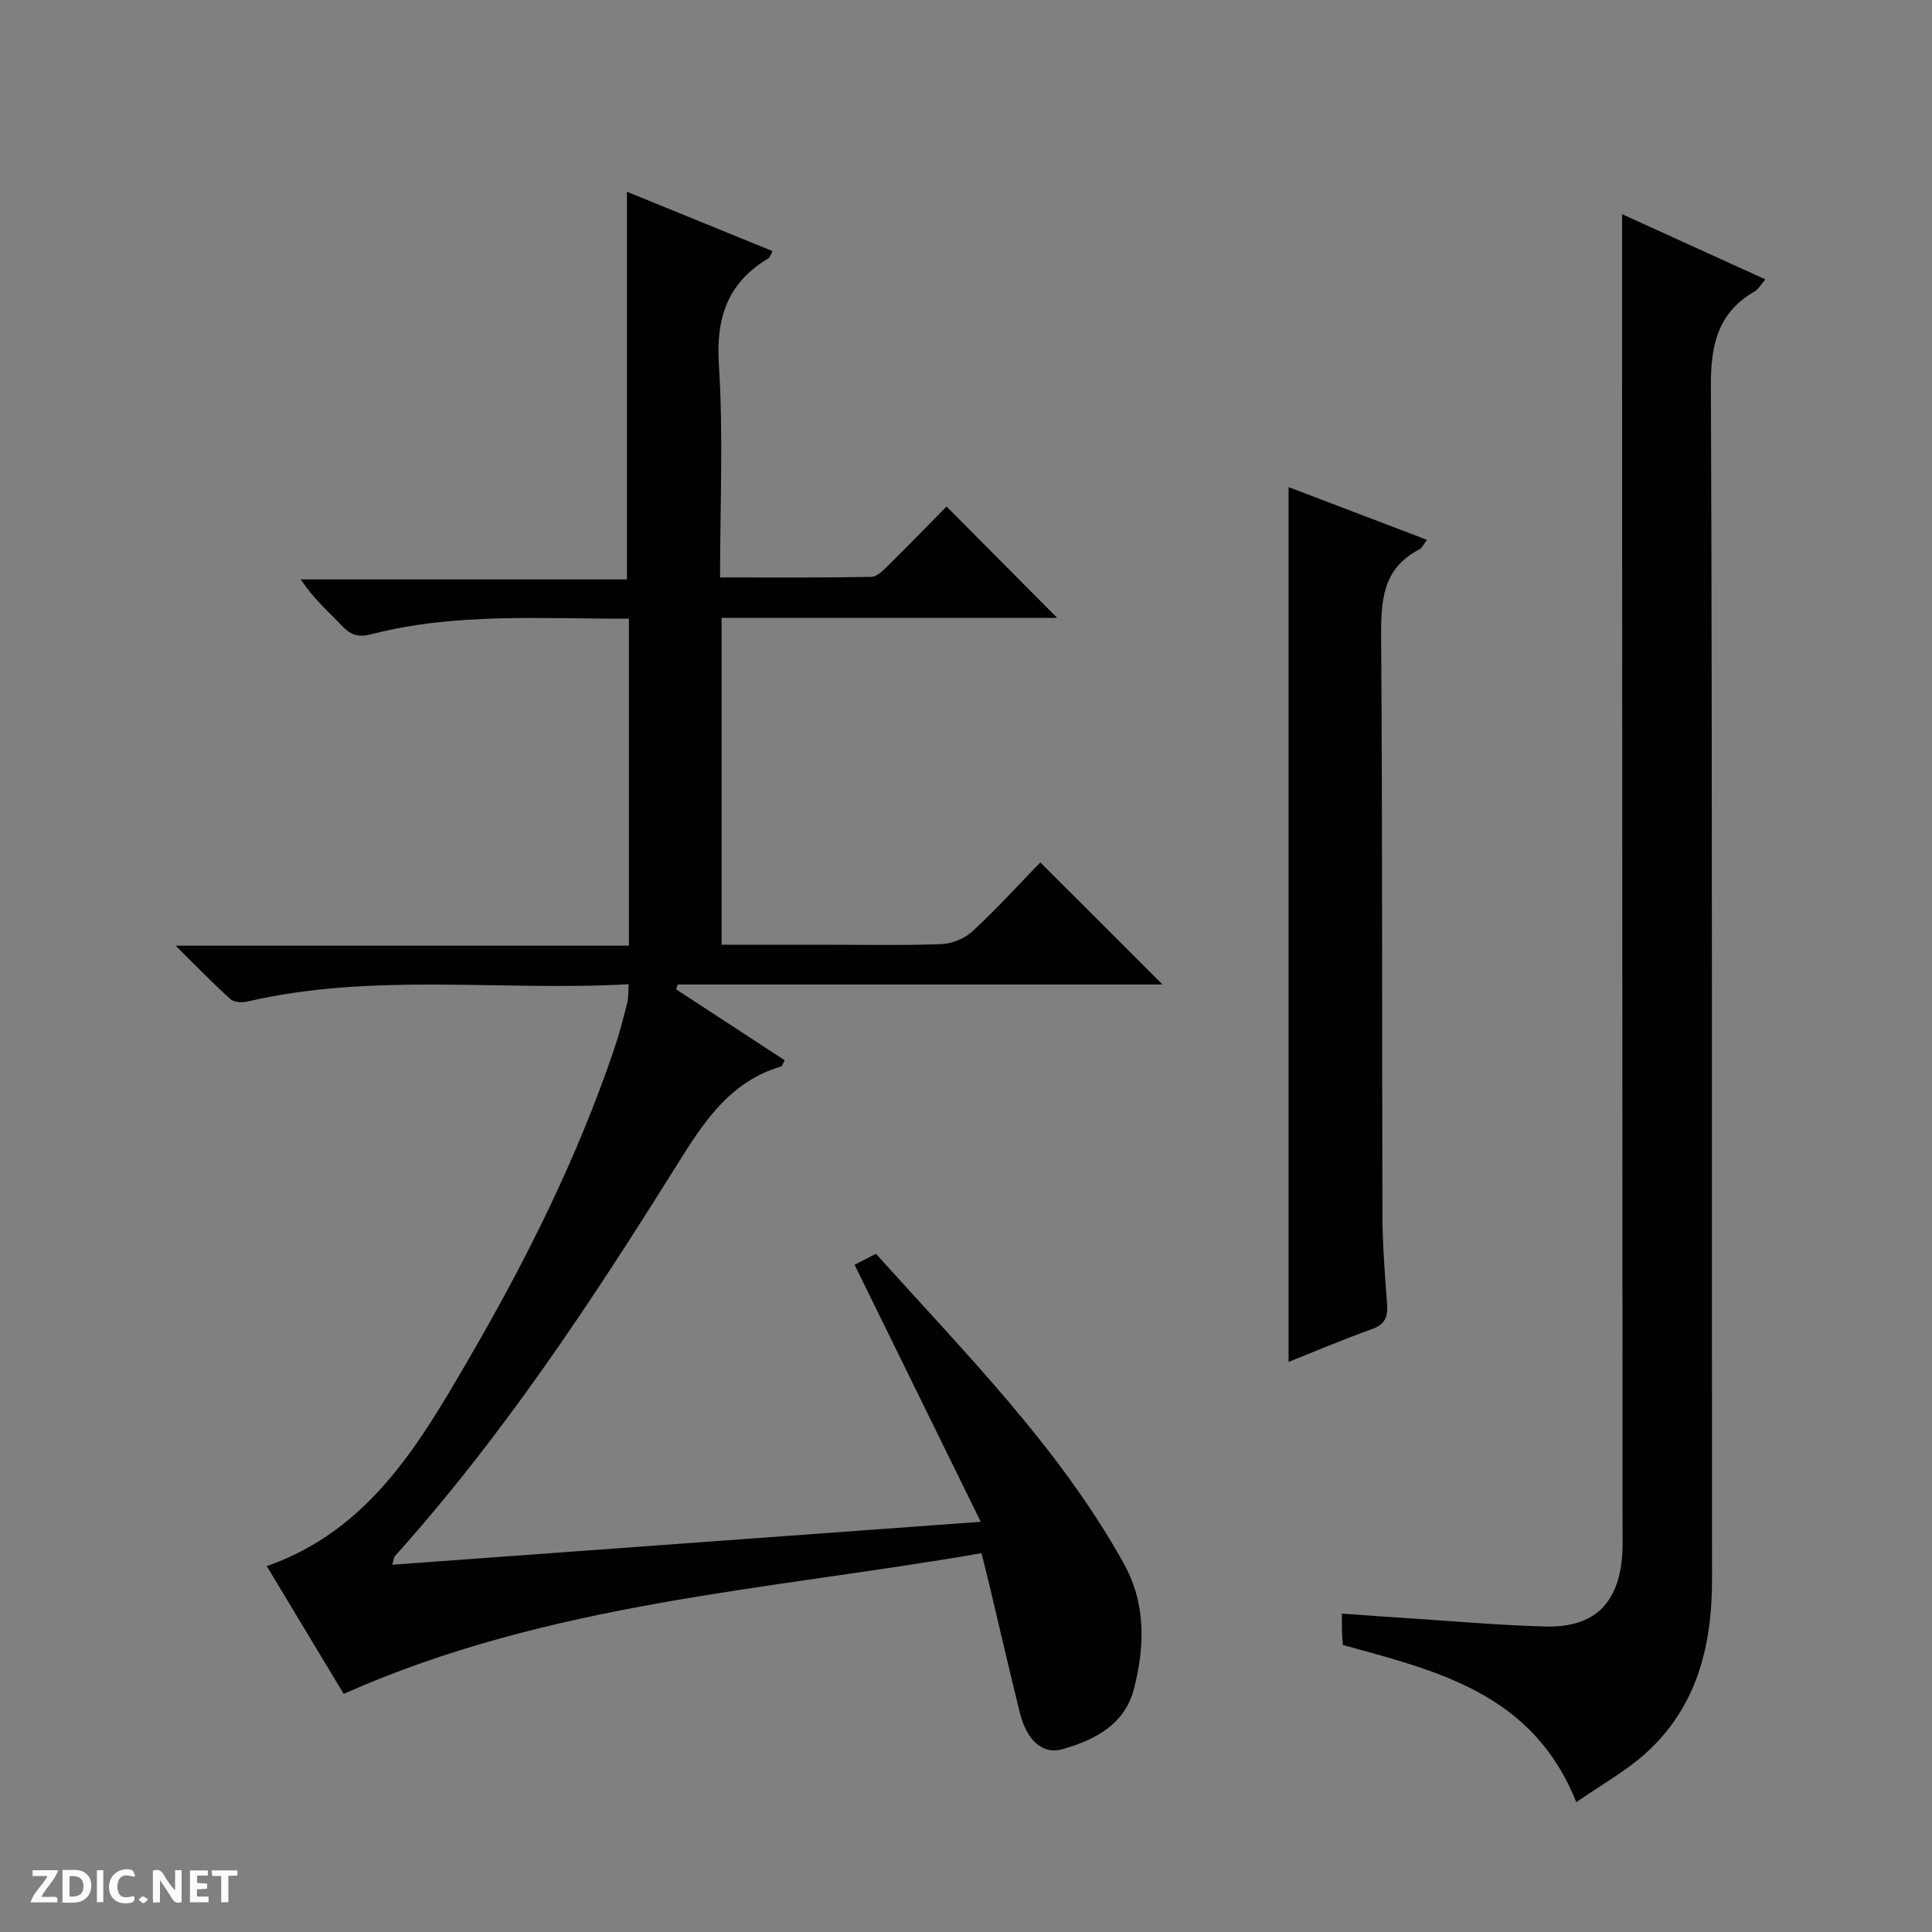
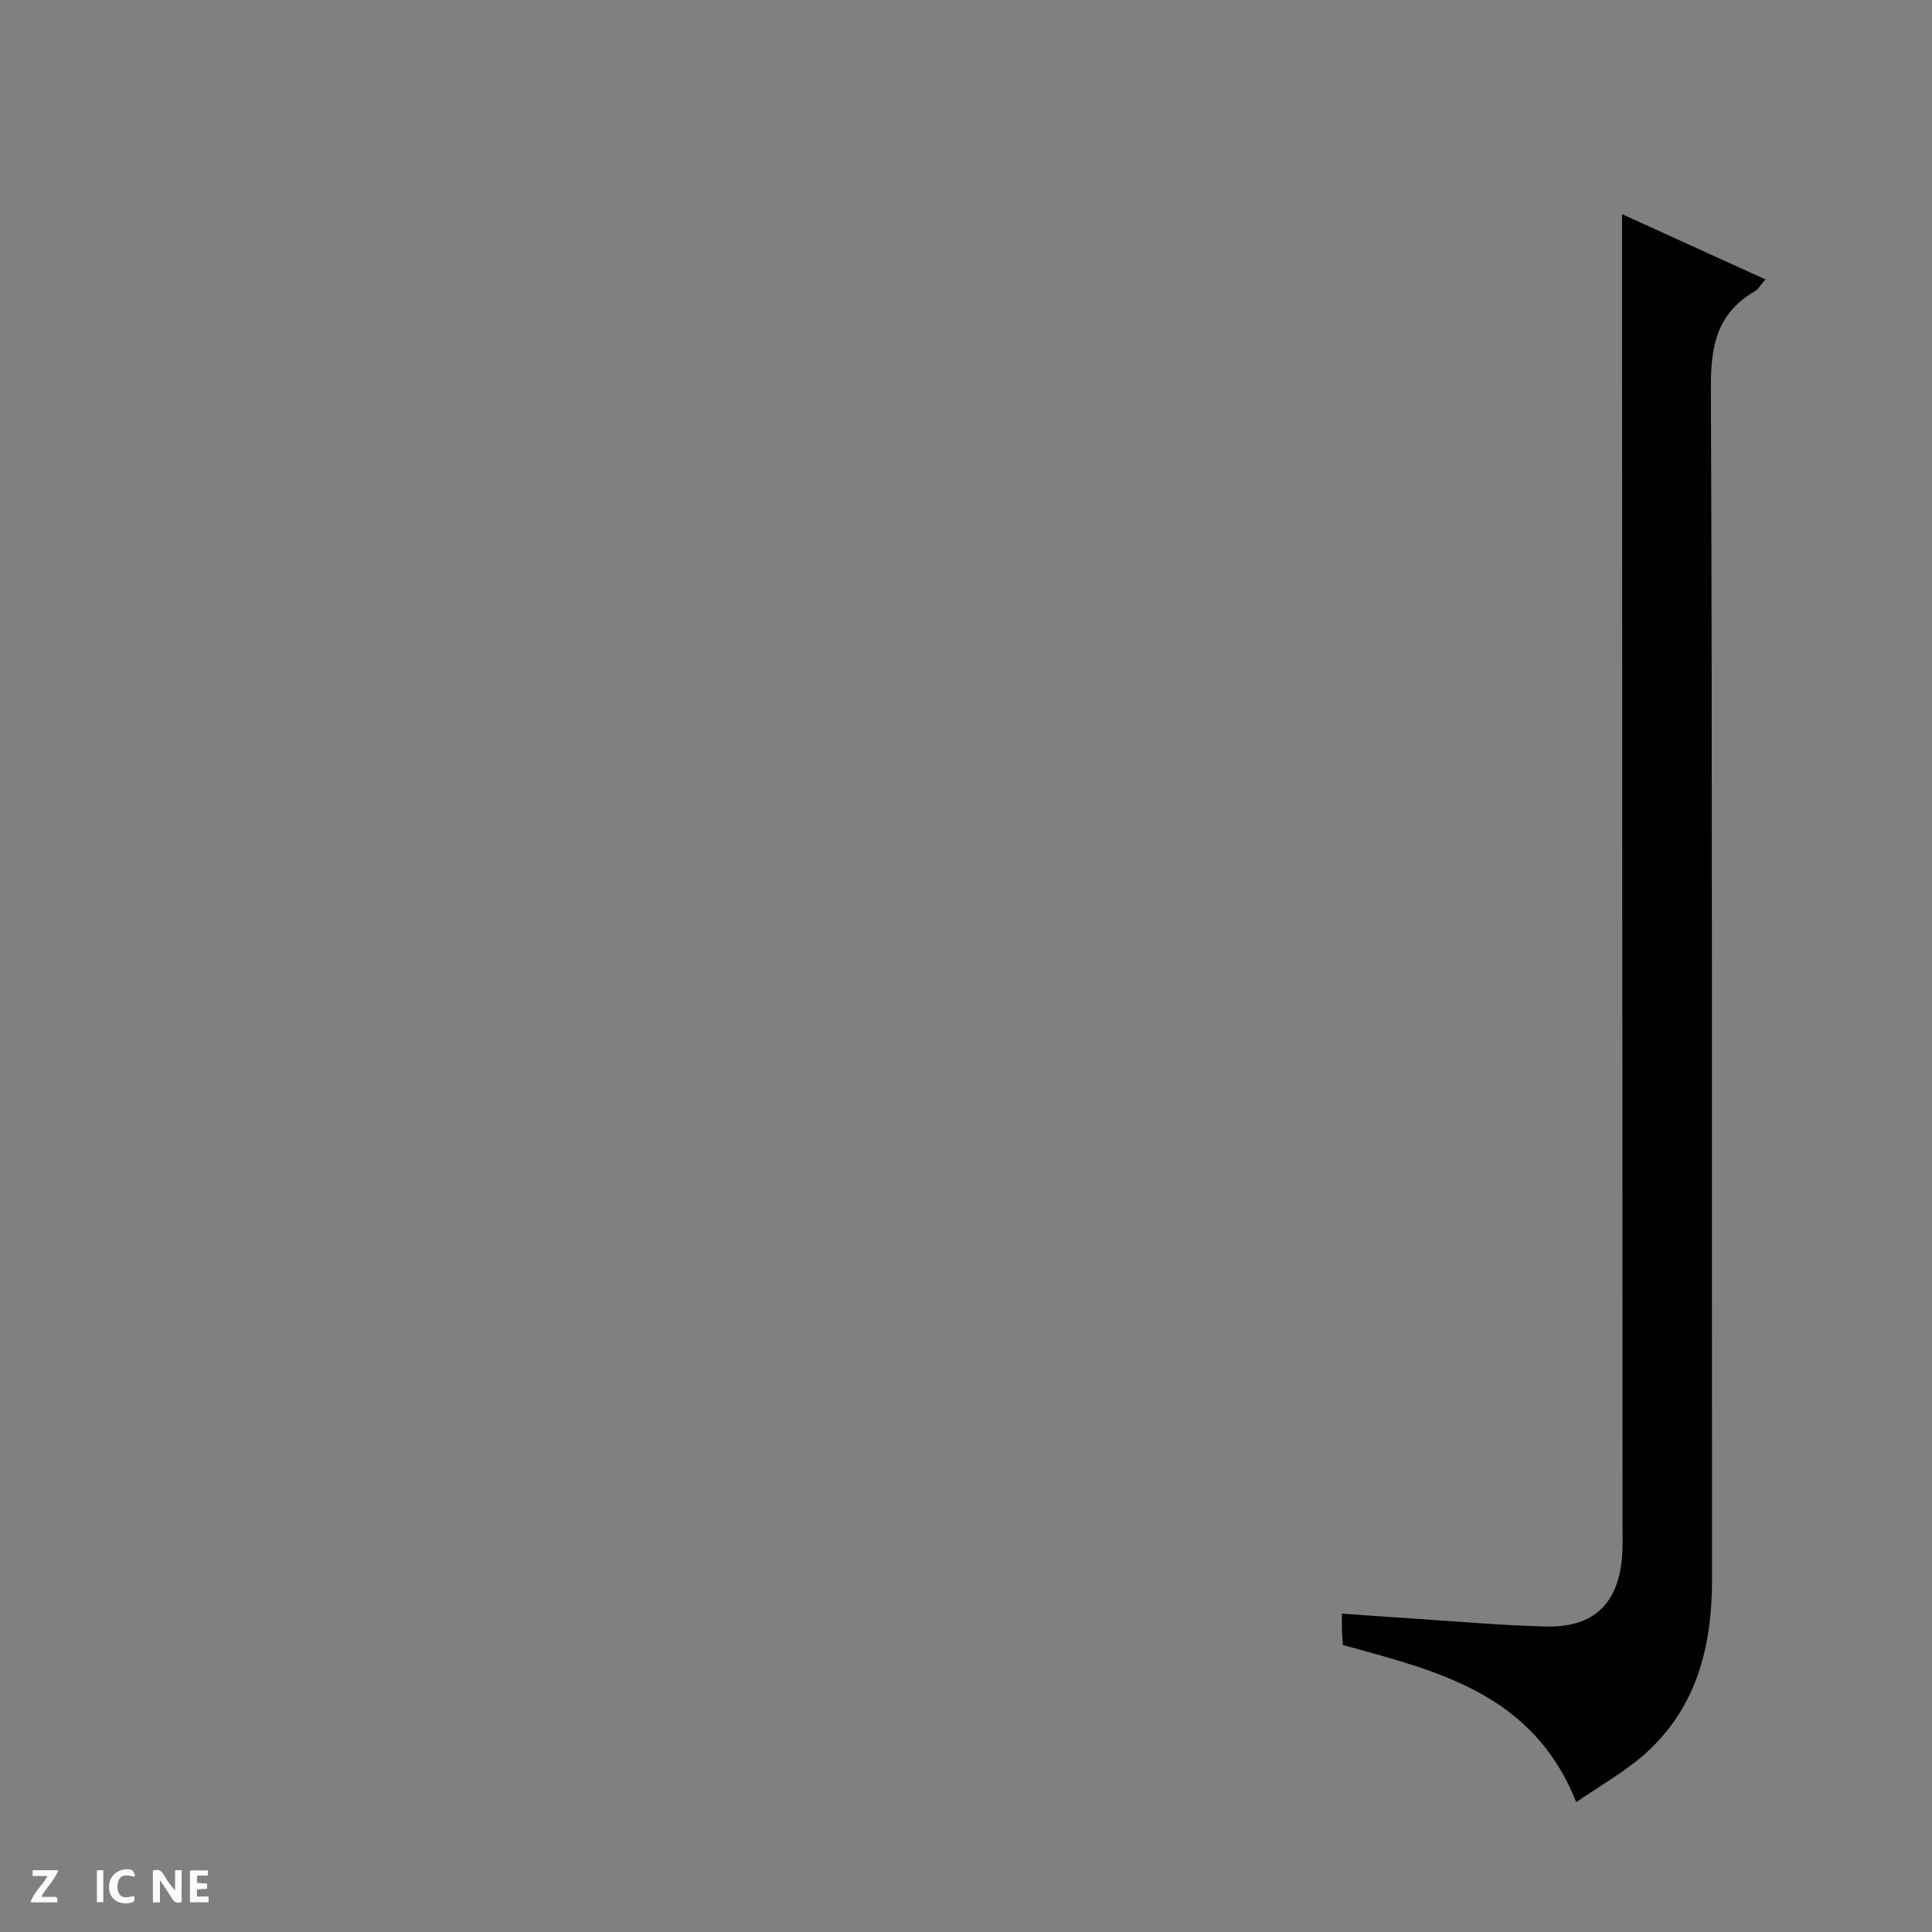
<svg xmlns="http://www.w3.org/2000/svg" enable-background="new 0 0 400 400" viewBox="0 0 400 400">
  <rect x="0" y="0" width="400" height="400" fill="#808080" stroke="none" />
  <g fill="#fcfbfa">
    <path d="m37.59 393.81c-.92.31-1.52.05-2-.78-.7-1.2-1.52-2.34-2.47-3.78v4.59c-.55.03-.95.05-1.41.07-.03-.37-.06-.64-.06-.91 0-1.91 0-3.81 0-5.7 1.13-.41 1.77-.03 2.29.91.62 1.11 1.38 2.14 2.31 3.19v-4.2h1.35v6.61z" />
-     <path d="m12.94 393.88v-6.75c1.9.19 3.93-.54 5.37 1.29.8 1.01.78 2.88.03 3.97-1.37 1.97-3.4 1.51-6.4 1.49m2.45-1.22c2.04.12 2.92-.58 2.89-2.21-.03-1.51-.98-2.19-2.89-2z" />
    <path d="m11.81 393.87h-5.49c.68-2.18 2.47-3.48 3.51-5.45h-3.08v-1.21h5.29c-.71 2.13-2.44 3.48-3.47 5.51.86 0 1.63.04 2.39-.01.79-.05 1.14.21.85 1.16" />
    <path d="m39.33 393.86v-6.61h3.7v1.07h-2.22v1.52c.68.04 1.34.09 2.07.13v1.07c-.72.05-1.38.09-2.1.14v1.48h2.4v1.19h-3.85z" />
    <path d="m27.71 388.56c-1.15-.3-2.46-.61-3.1.64-.37.73-.41 1.93-.06 2.67.63 1.35 1.99.93 3.17.68.35.94-.01 1.32-.93 1.46-1.62.25-3.05-.27-3.76-1.48-.73-1.24-.6-3.03.31-4.17.88-1.11 2.71-1.7 4-1.16.32.13.44.74.65 1.12-.1.08-.19.16-.28.24" />
-     <path d="m49.15 387.24v1.07c-.59.02-1.17.05-1.87.08v5.44h-1.48v-5.44h-1.85c-.05-.4-.08-.73-.13-1.15z" />
    <path d="m20.06 387.21h1.33v6.62h-1.33z" />
-     <path d="m30.68 393.25c-.39.38-.8.79-1.05.76-.32-.05-.6-.45-.9-.7.26-.24.51-.64.8-.67.29-.04.62.3 1.15.61" />
  </g>
-   <path d="m218.89 127.93c-22.01 0-45.58 0-69.49 0v67.66h20.04c8.5 0 17.01.18 25.49-.12 2.21-.08 4.82-1.18 6.44-2.68 4.98-4.62 9.57-9.66 14.02-14.24 8.71 8.71 16.91 16.9 25.29 25.28-33.36 0-66.86 0-100.36 0-.11.33-.23.67-.34 1 7.51 4.9 15.01 9.81 22.49 14.69-.42.75-.52 1.21-.74 1.28-10.73 3.17-16.11 11.64-21.67 20.53-17.65 28.23-35.99 56.02-58.34 80.89-.19.21-.18.6-.49 1.74 40.26-2.94 80.22-5.85 121.82-8.89-9-18.34-17.47-35.58-26.12-53.21.8-.41 2.49-1.28 4.43-2.28 18.37 20.49 37.7 39.8 51.19 63.9 4.75 8.49 4.49 17.22 2.25 26.09-1.9 7.5-8.13 10.66-14.84 12.59-4.1 1.18-7.4-1.88-8.8-7.51-2.15-8.67-4.15-17.39-6.22-26.08-.46-1.93-.95-3.85-1.73-7-44.13 7.67-89.38 10.12-132.05 29.13-4.86-8.07-10.3-17.1-15.93-26.45 21.1-7.39 31.44-25.06 41.65-42.6 12.06-20.71 22.77-42.12 30.43-64.92 1-2.98 1.78-6.04 2.55-9.1.27-1.05.18-2.2.3-3.85-26.54 1.46-52.93-2.47-78.95 3.58-1.1.26-2.77.15-3.52-.52-3.55-3.19-6.87-6.64-11.33-11.05h93.85c0-22.88 0-45.09 0-67.7-17.94.06-35.76-1.3-53.23 3.2-2.61.67-4.23.33-6.07-1.61-2.85-3.02-6.04-5.71-8.63-9.72h67.52c0-27.05 0-53.4 0-80.26 9.85 4.01 19.91 8.12 30.15 12.29-.39.72-.51 1.28-.83 1.48-8.47 5.04-10.92 12.27-10.28 22.1.93 14.41.24 28.92.24 43.98 10.7 0 20.99.08 31.27-.11 1.22-.02 2.56-1.41 3.59-2.42 4.27-4.21 8.45-8.52 12.03-12.15 7.87 7.9 15.61 15.7 22.92 23.06z" fill="#010104" />
  <path d="m326.35 373.12c-8.99-22.58-28.79-27.16-48.32-32.54-.07-.95-.16-1.92-.19-2.89-.03-.99-.01-1.98-.01-3.61 5.27.37 10.31.75 15.35 1.07 8.95.58 17.9 1.38 26.87 1.6 9.95.24 15.05-4.72 15.8-14.66.14-1.82.08-3.66.08-5.49-.03-79.96-.07-159.92-.1-239.87 0-10.75 0-21.51 0-32.39 9.41 4.28 19.31 8.79 29.69 13.51-1.01 1.14-1.49 2.05-2.25 2.49-7.68 4.46-9.09 11.1-9.05 19.68.33 82.29.16 164.58.24 246.87.01 14.06-3.19 26.8-14.09 36.42-4.15 3.63-9.07 6.38-14.02 9.81z" fill="#010104" />
-   <path d="m266.79 100.85c9.27 3.53 18.77 7.15 28.65 10.92-.76 1-1.03 1.69-1.53 1.95-7.81 3.99-8.01 10.87-7.96 18.53.29 39.78.15 79.57.27 119.35.02 6.14.5 12.28.96 18.41.2 2.69-.46 4.23-3.22 5.21-5.91 2.09-11.68 4.56-17.17 6.75 0-60.46 0-120.58 0-181.12z" fill="#010104" />
</svg>